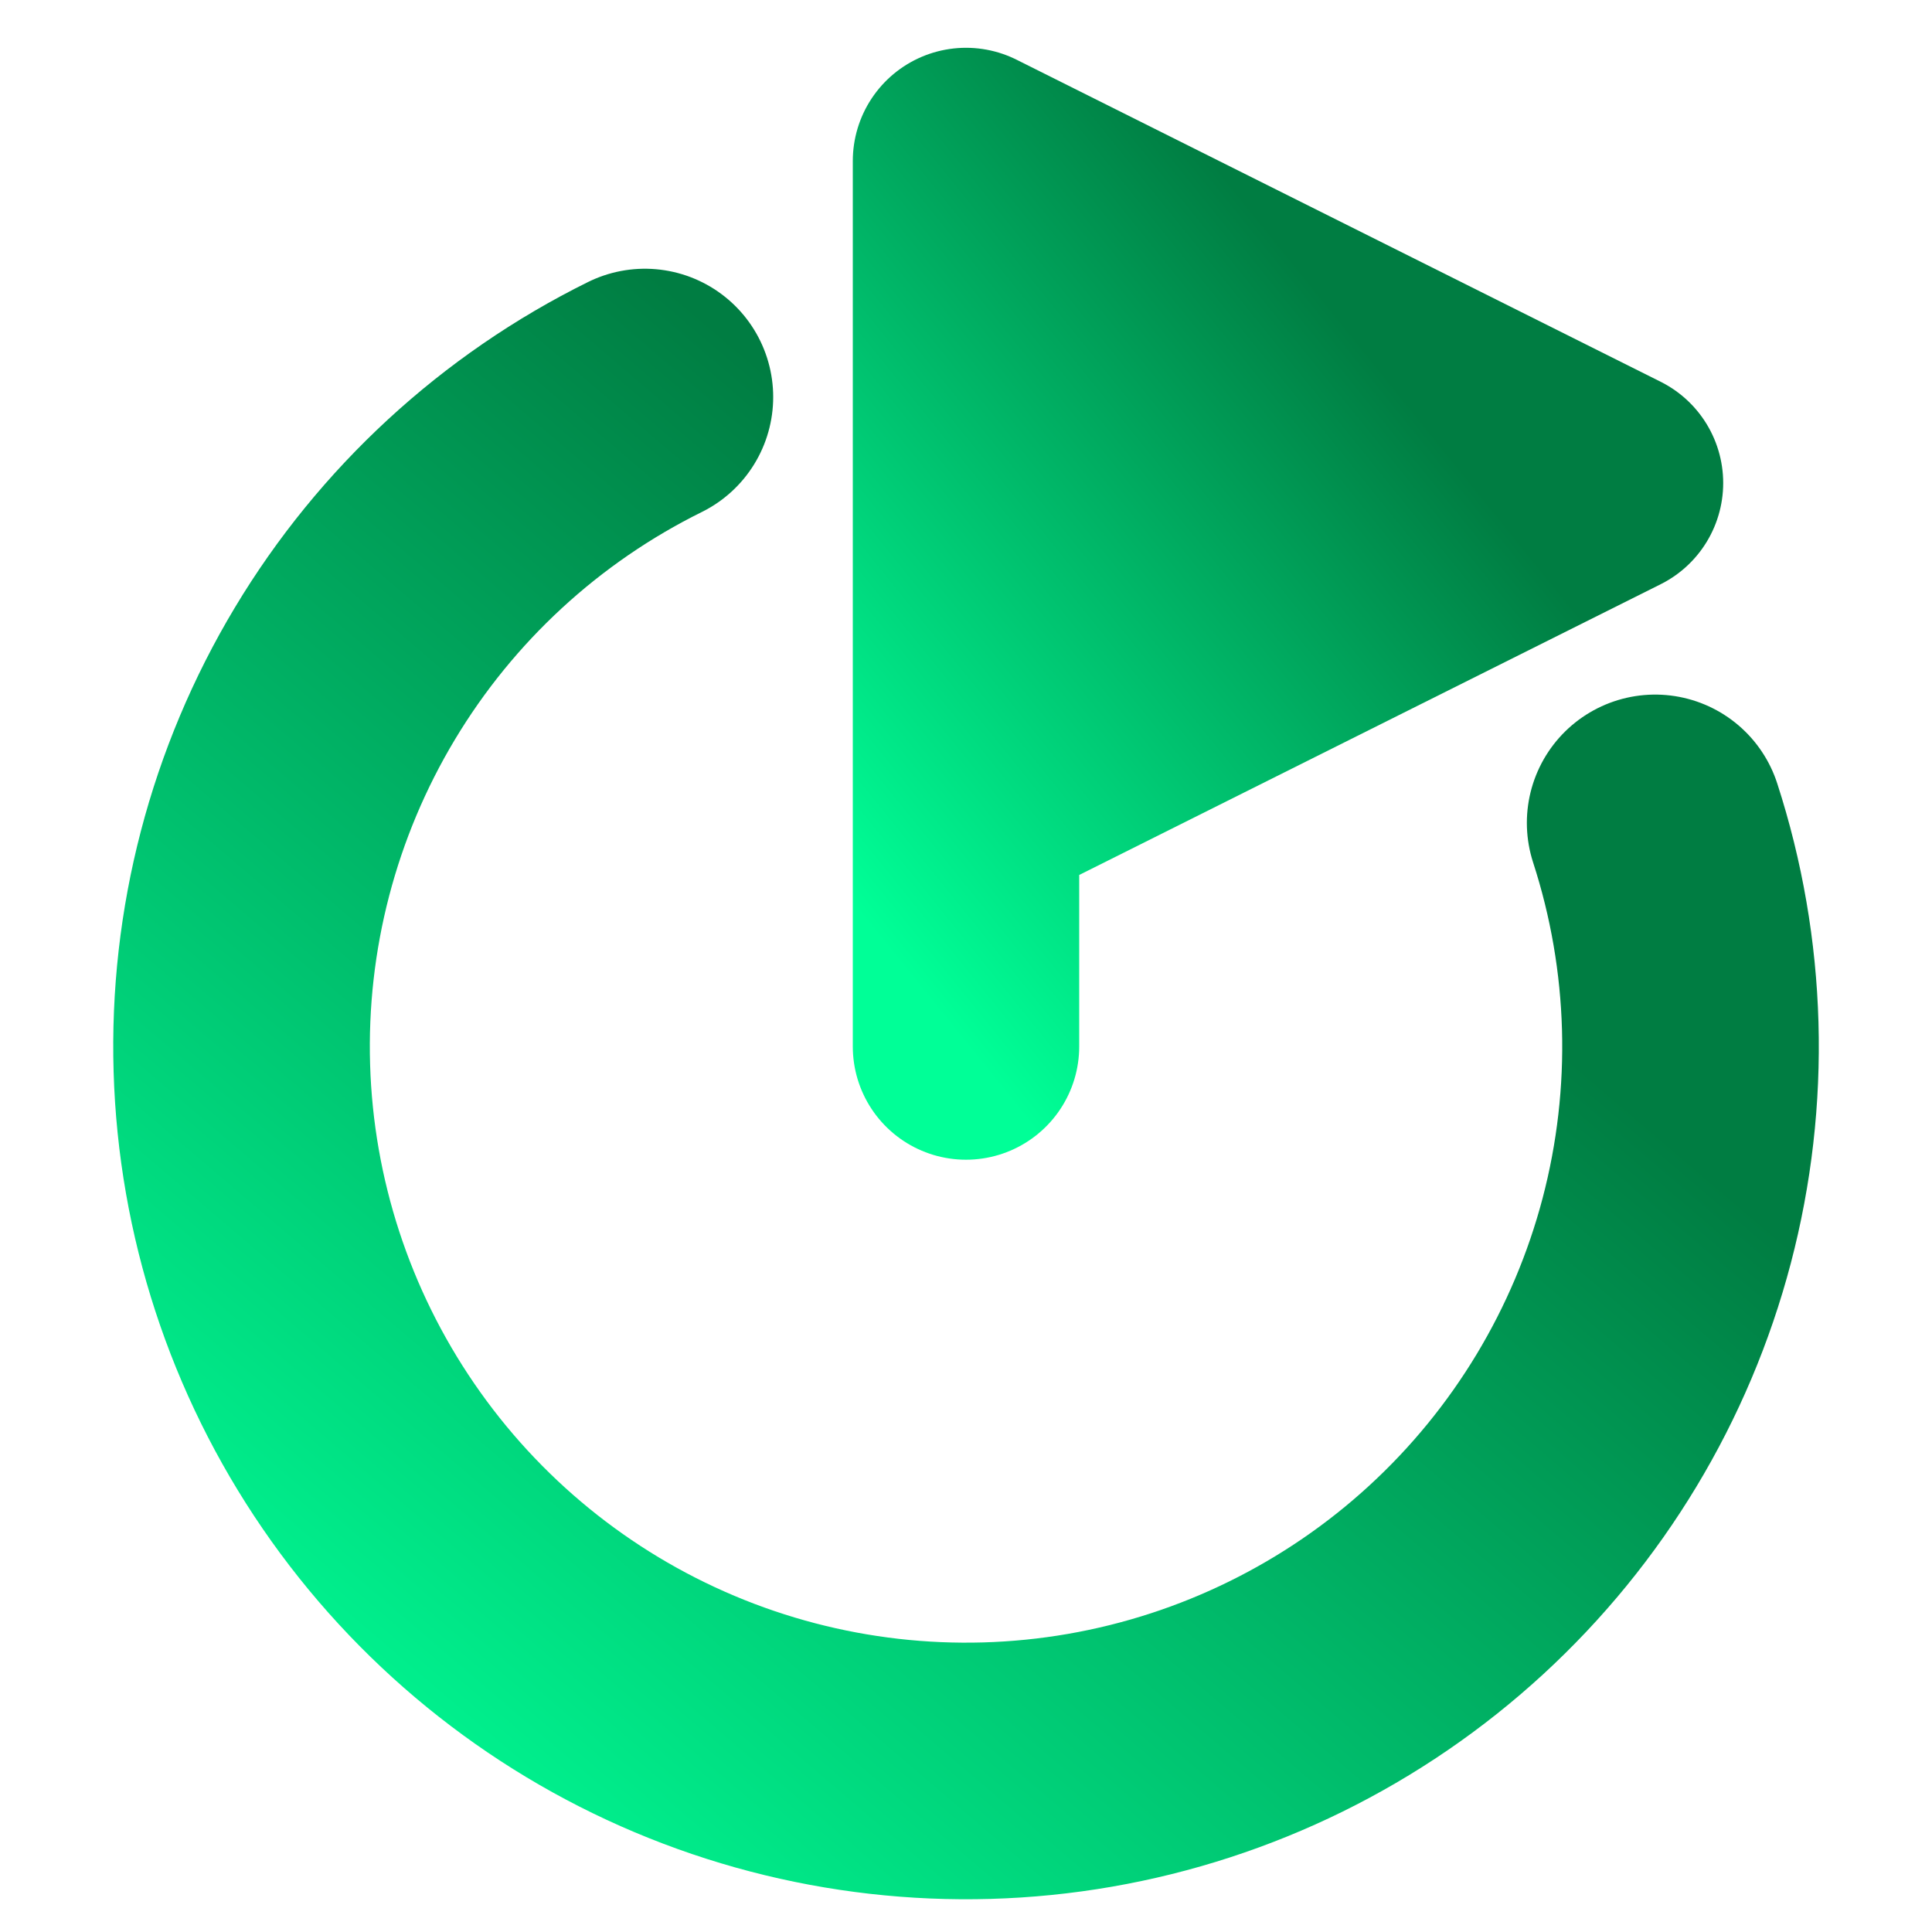
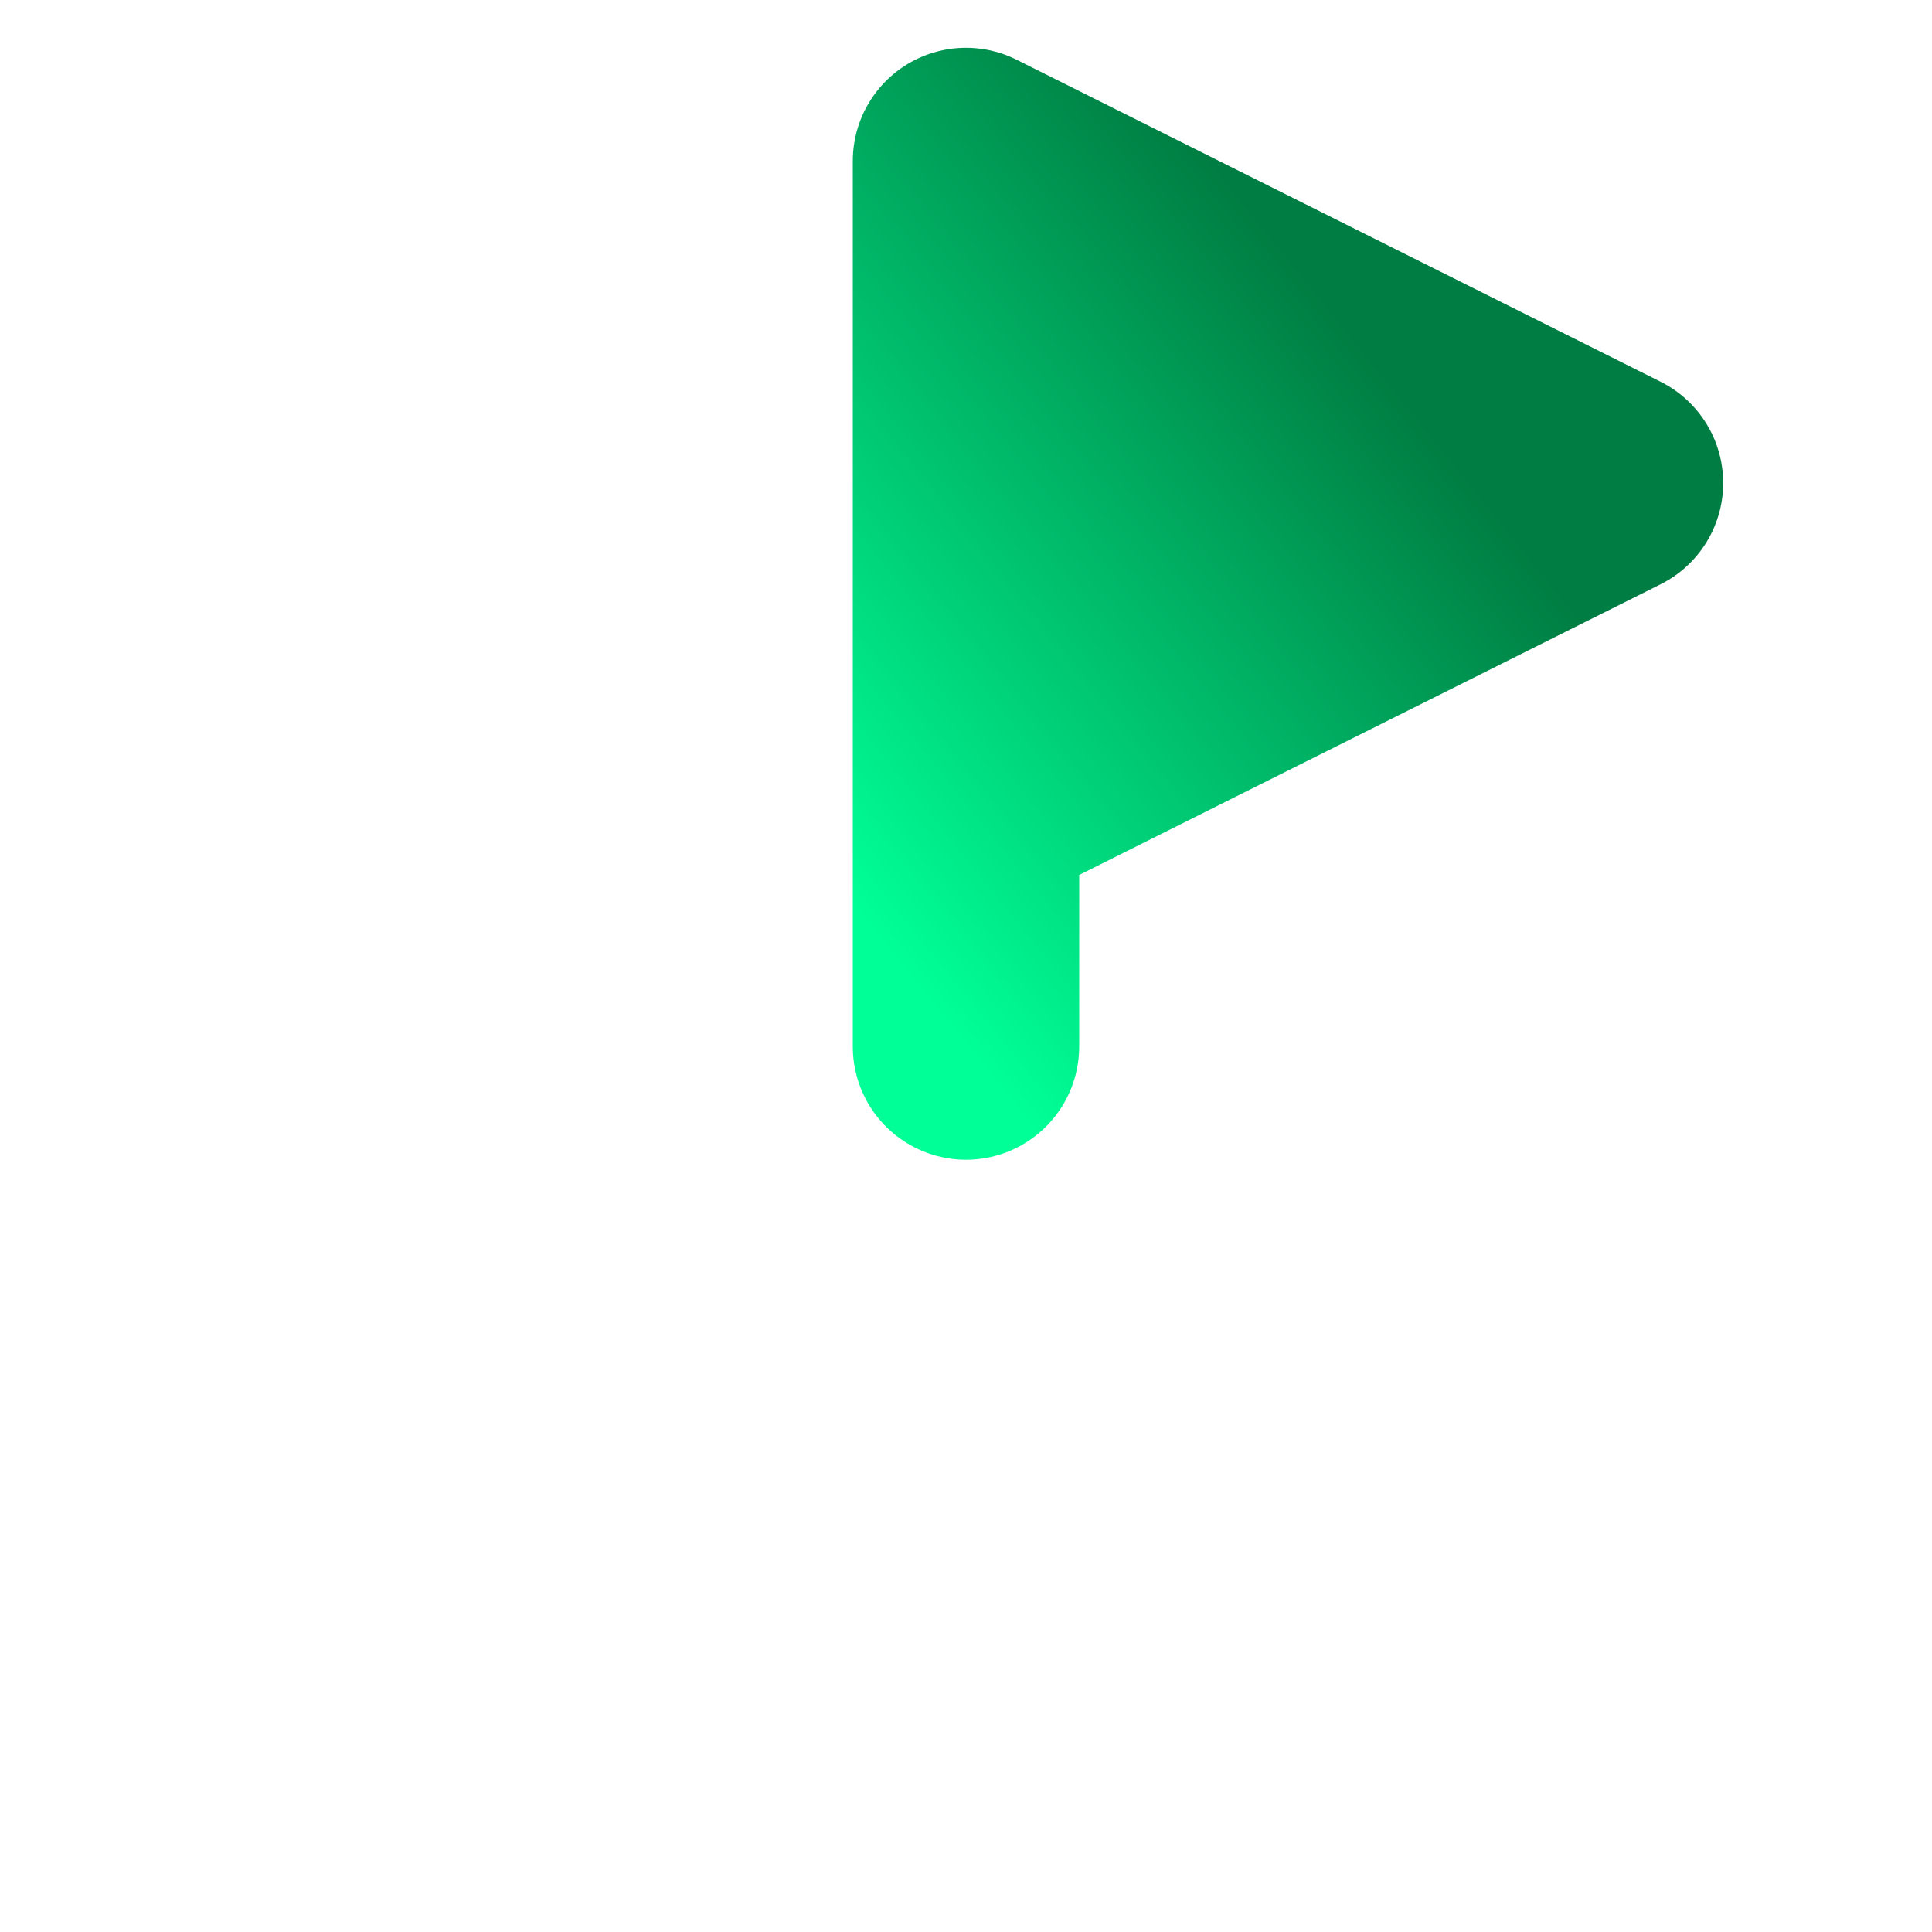
<svg xmlns="http://www.w3.org/2000/svg" width="64" height="64" viewBox="0 0 64 64" fill="none">
  <path d="M32 34.667V5.333L53.333 16L32 26.667" fill="url(#paint0_linear_69_130)" />
  <path d="M32 34.667V5.333L53.333 16L32 26.667" stroke="url(#paint1_linear_69_130)" stroke-width="7.5" stroke-linecap="round" stroke-linejoin="round" />
-   <path d="M54.829 27.259C56.248 31.632 56.381 36.322 55.212 40.769C54.042 45.216 51.62 49.233 48.233 52.343C44.847 55.453 40.638 57.525 36.107 58.312C31.577 59.098 26.916 58.567 22.679 56.781C18.442 54.995 14.807 52.029 12.207 48.237C9.606 44.445 8.15 39.985 8.012 35.389C7.873 30.793 9.058 26.254 11.425 22.312C13.791 18.369 17.241 15.19 21.363 13.152" stroke="url(#paint2_linear_69_130)" stroke-width="8.5" stroke-linecap="round" stroke-linejoin="round" />
  <defs>
    <linearGradient id="paint0_linear_69_130" x1="29.319" y1="31.347" x2="48.613" y2="15.763" gradientUnits="userSpaceOnUse">
      <stop stop-color="#00FF97" />
      <stop offset="1" stop-color="#007D42" />
    </linearGradient>
    <linearGradient id="paint1_linear_69_130" x1="29.319" y1="31.347" x2="48.613" y2="15.763" gradientUnits="userSpaceOnUse">
      <stop stop-color="#00FF97" />
      <stop offset="1" stop-color="#007D42" />
    </linearGradient>
    <linearGradient id="paint2_linear_69_130" x1="1.968" y1="53.515" x2="32.211" y2="18.091" gradientUnits="userSpaceOnUse">
      <stop stop-color="#00FF97" />
      <stop offset="1" stop-color="#007D42" />
    </linearGradient>
  </defs>
</svg>